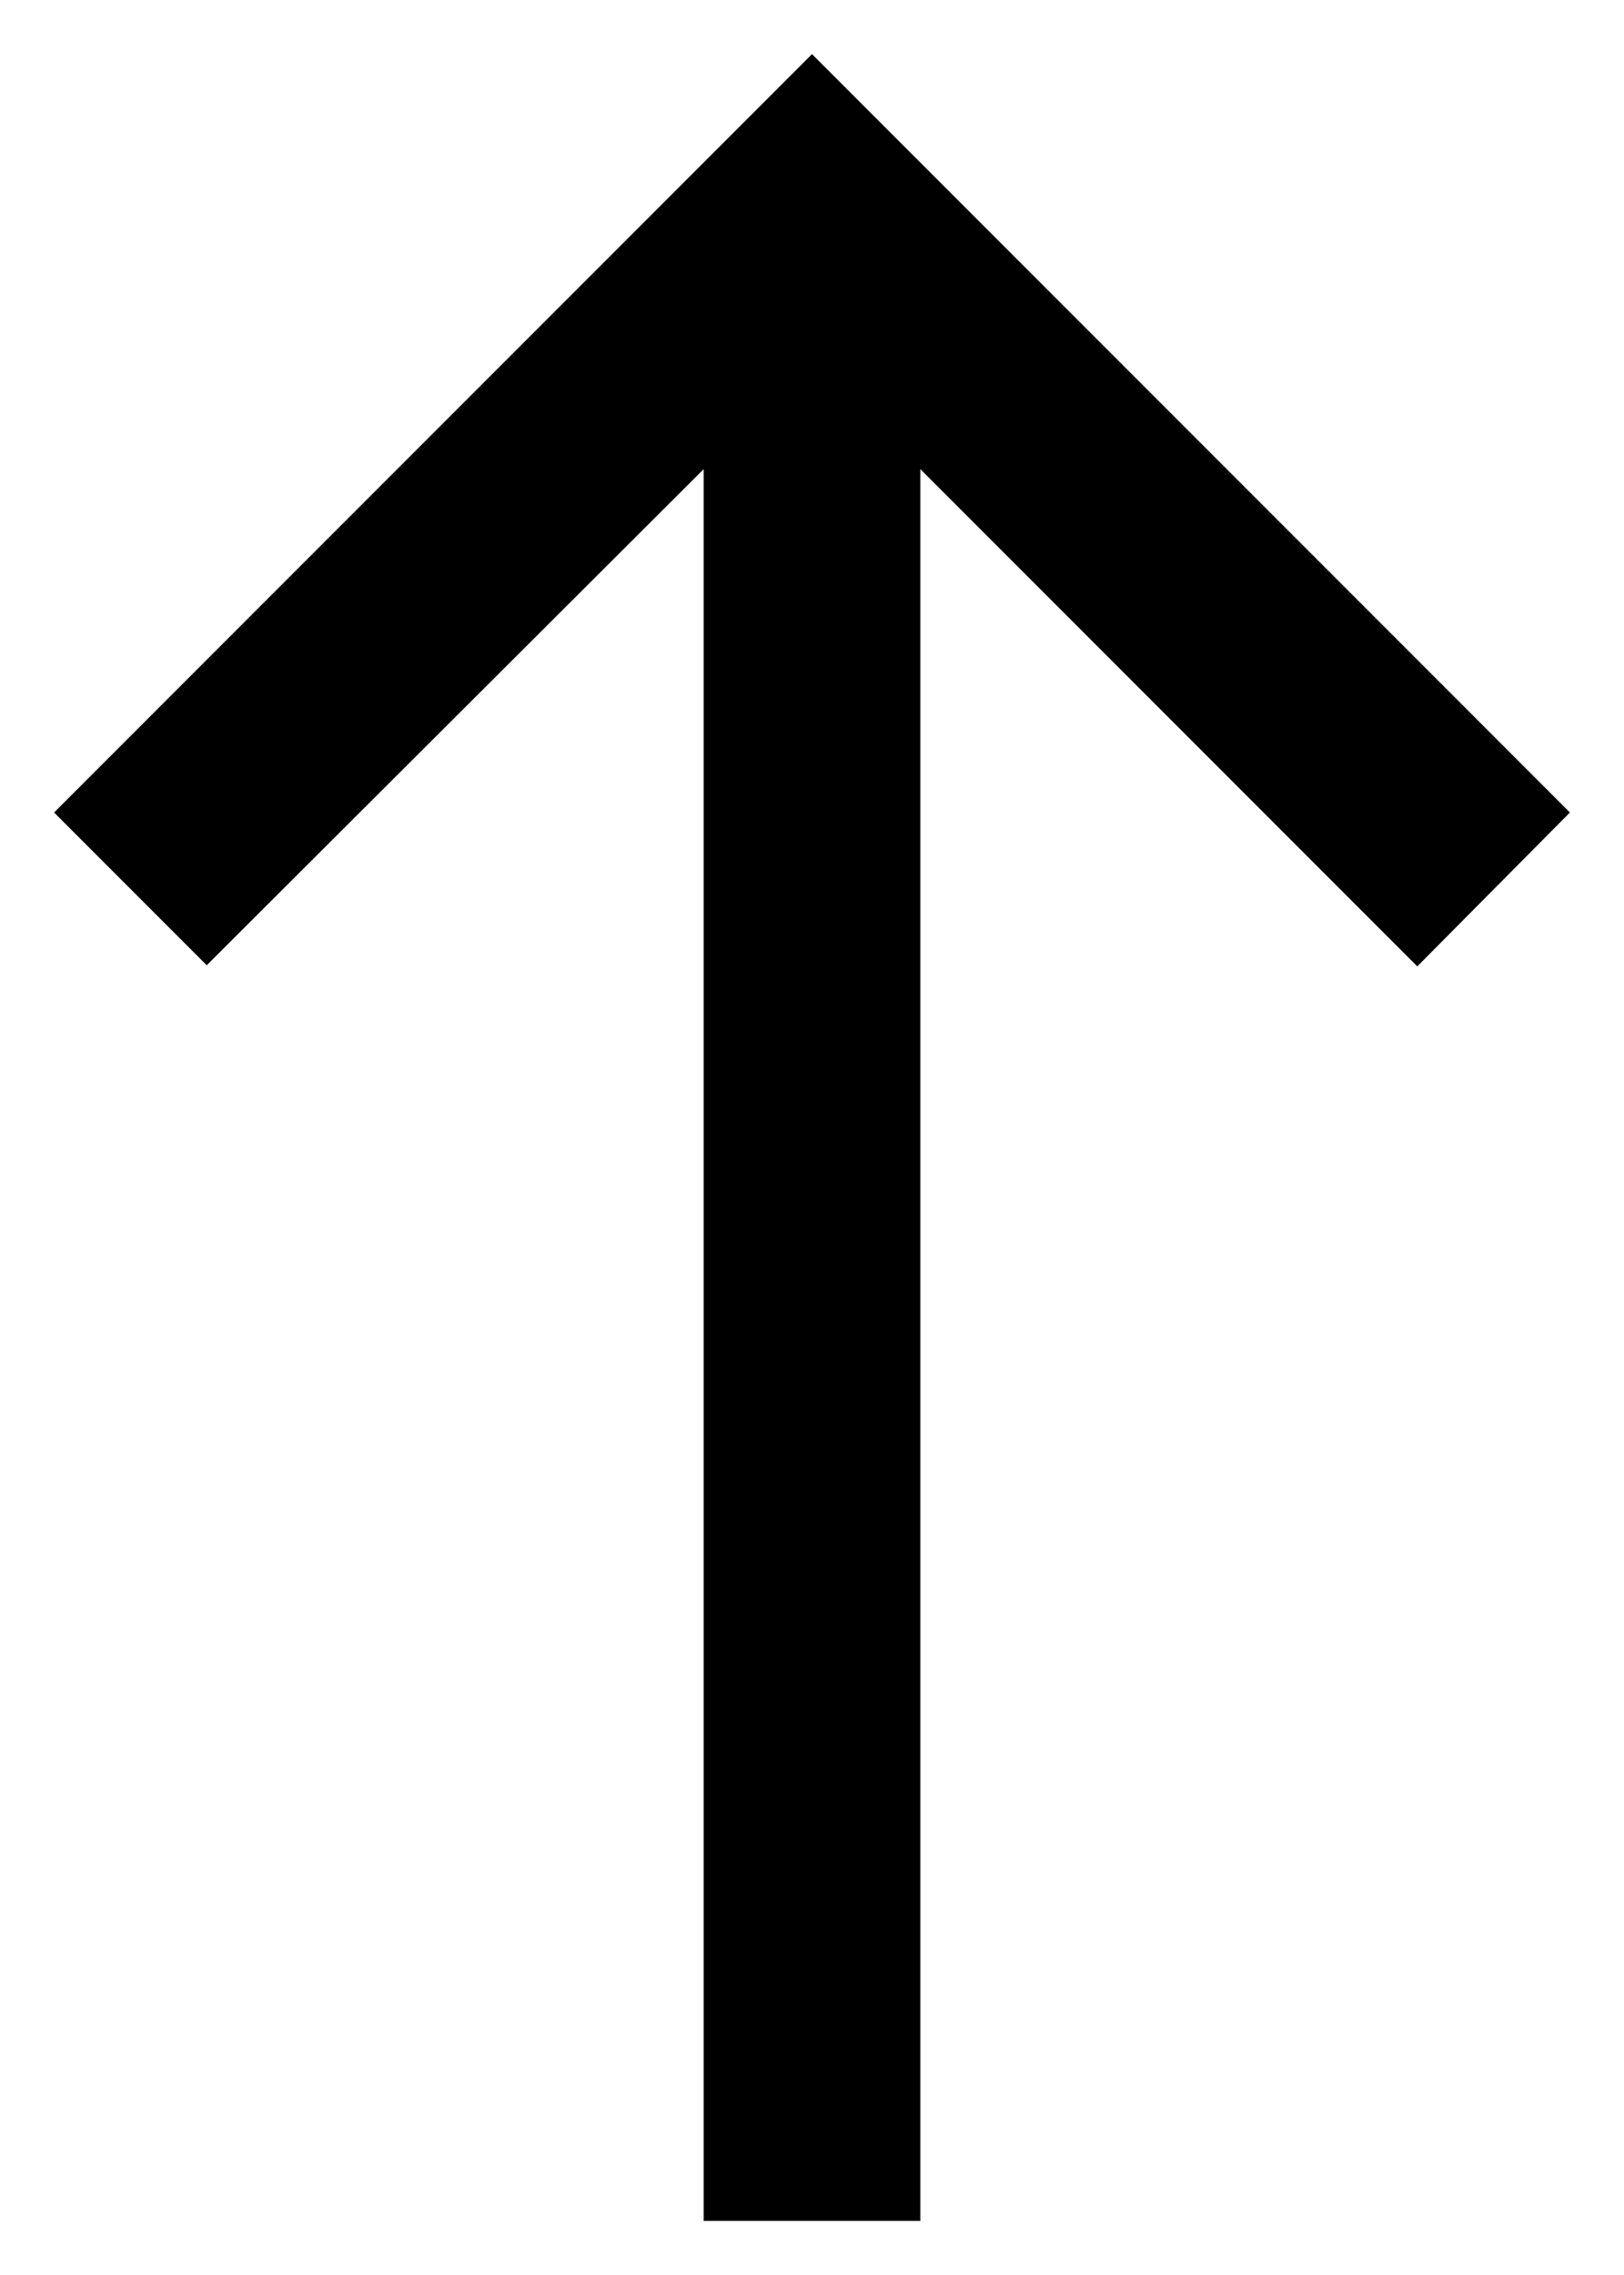
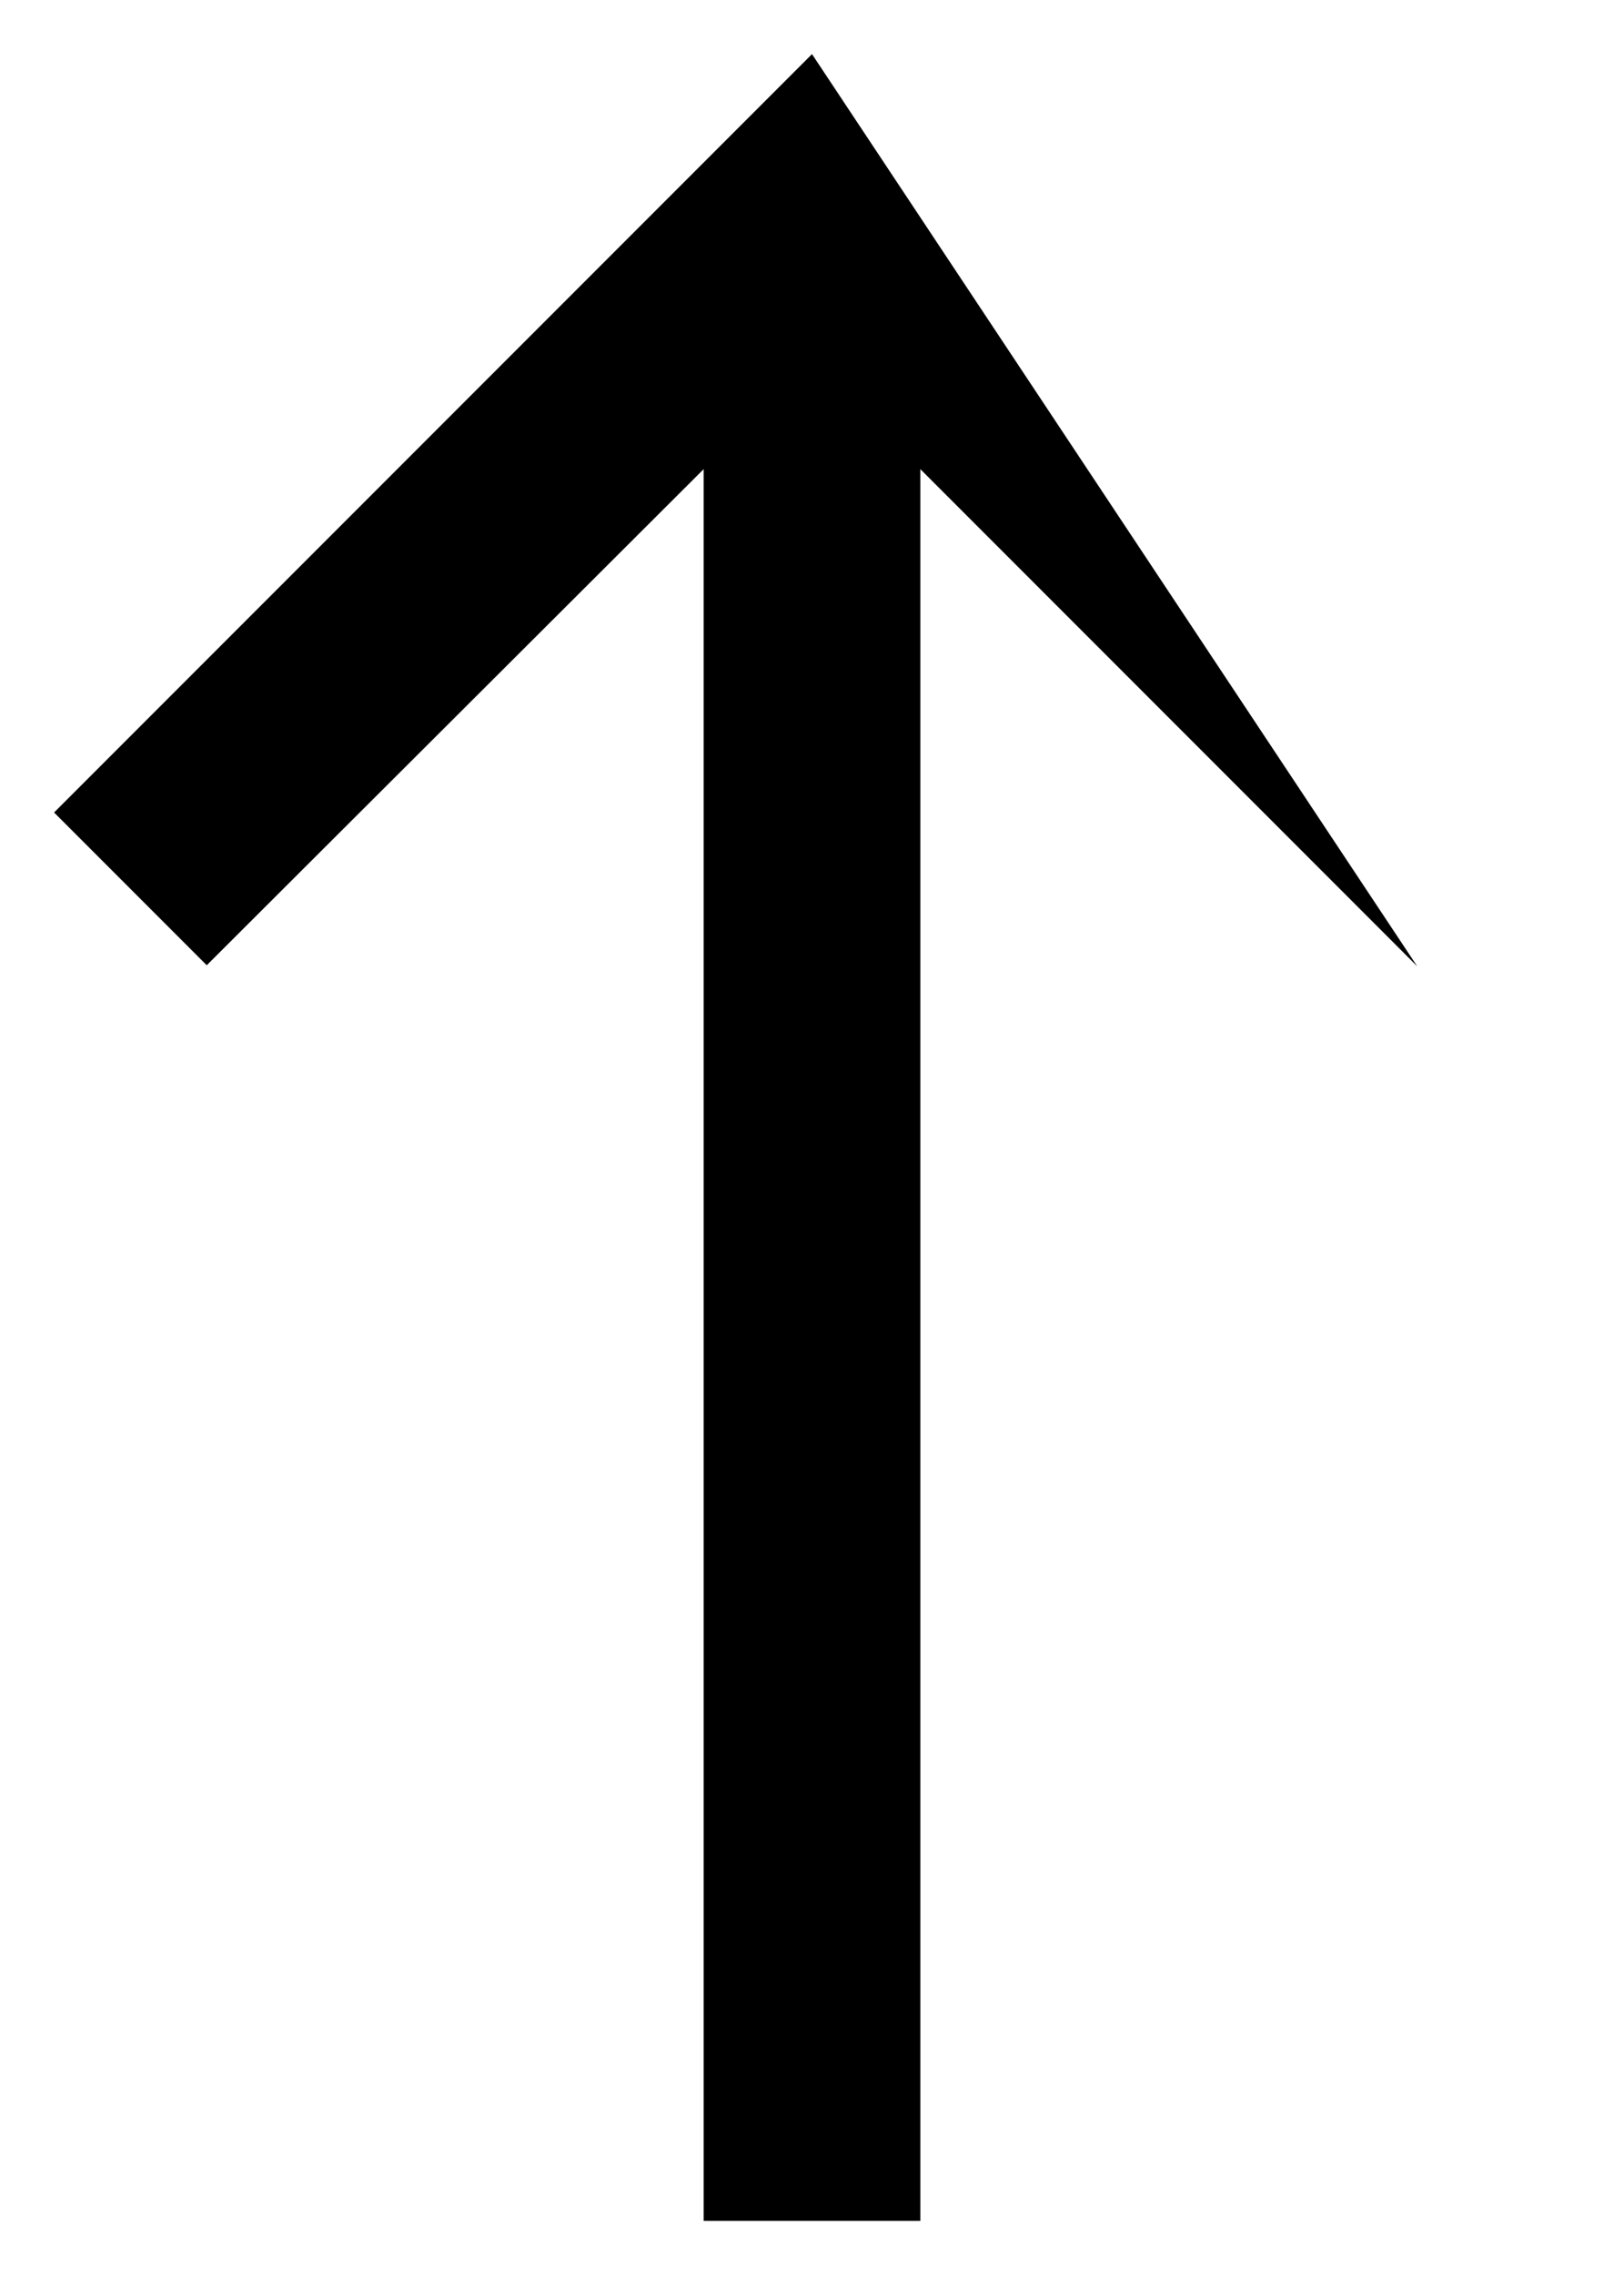
<svg xmlns="http://www.w3.org/2000/svg" width="10" height="14" viewBox="0 0 10 14" fill="none">
-   <path d="M0.333 5L1.273 5.94L4.333 2.887V13.667H5.667V2.887L8.727 5.947L9.667 5L5 0.333L0.333 5Z" fill="#000000" />
+   <path d="M0.333 5L1.273 5.94L4.333 2.887V13.667H5.667V2.887L8.727 5.947L5 0.333L0.333 5Z" fill="#000000" />
</svg>